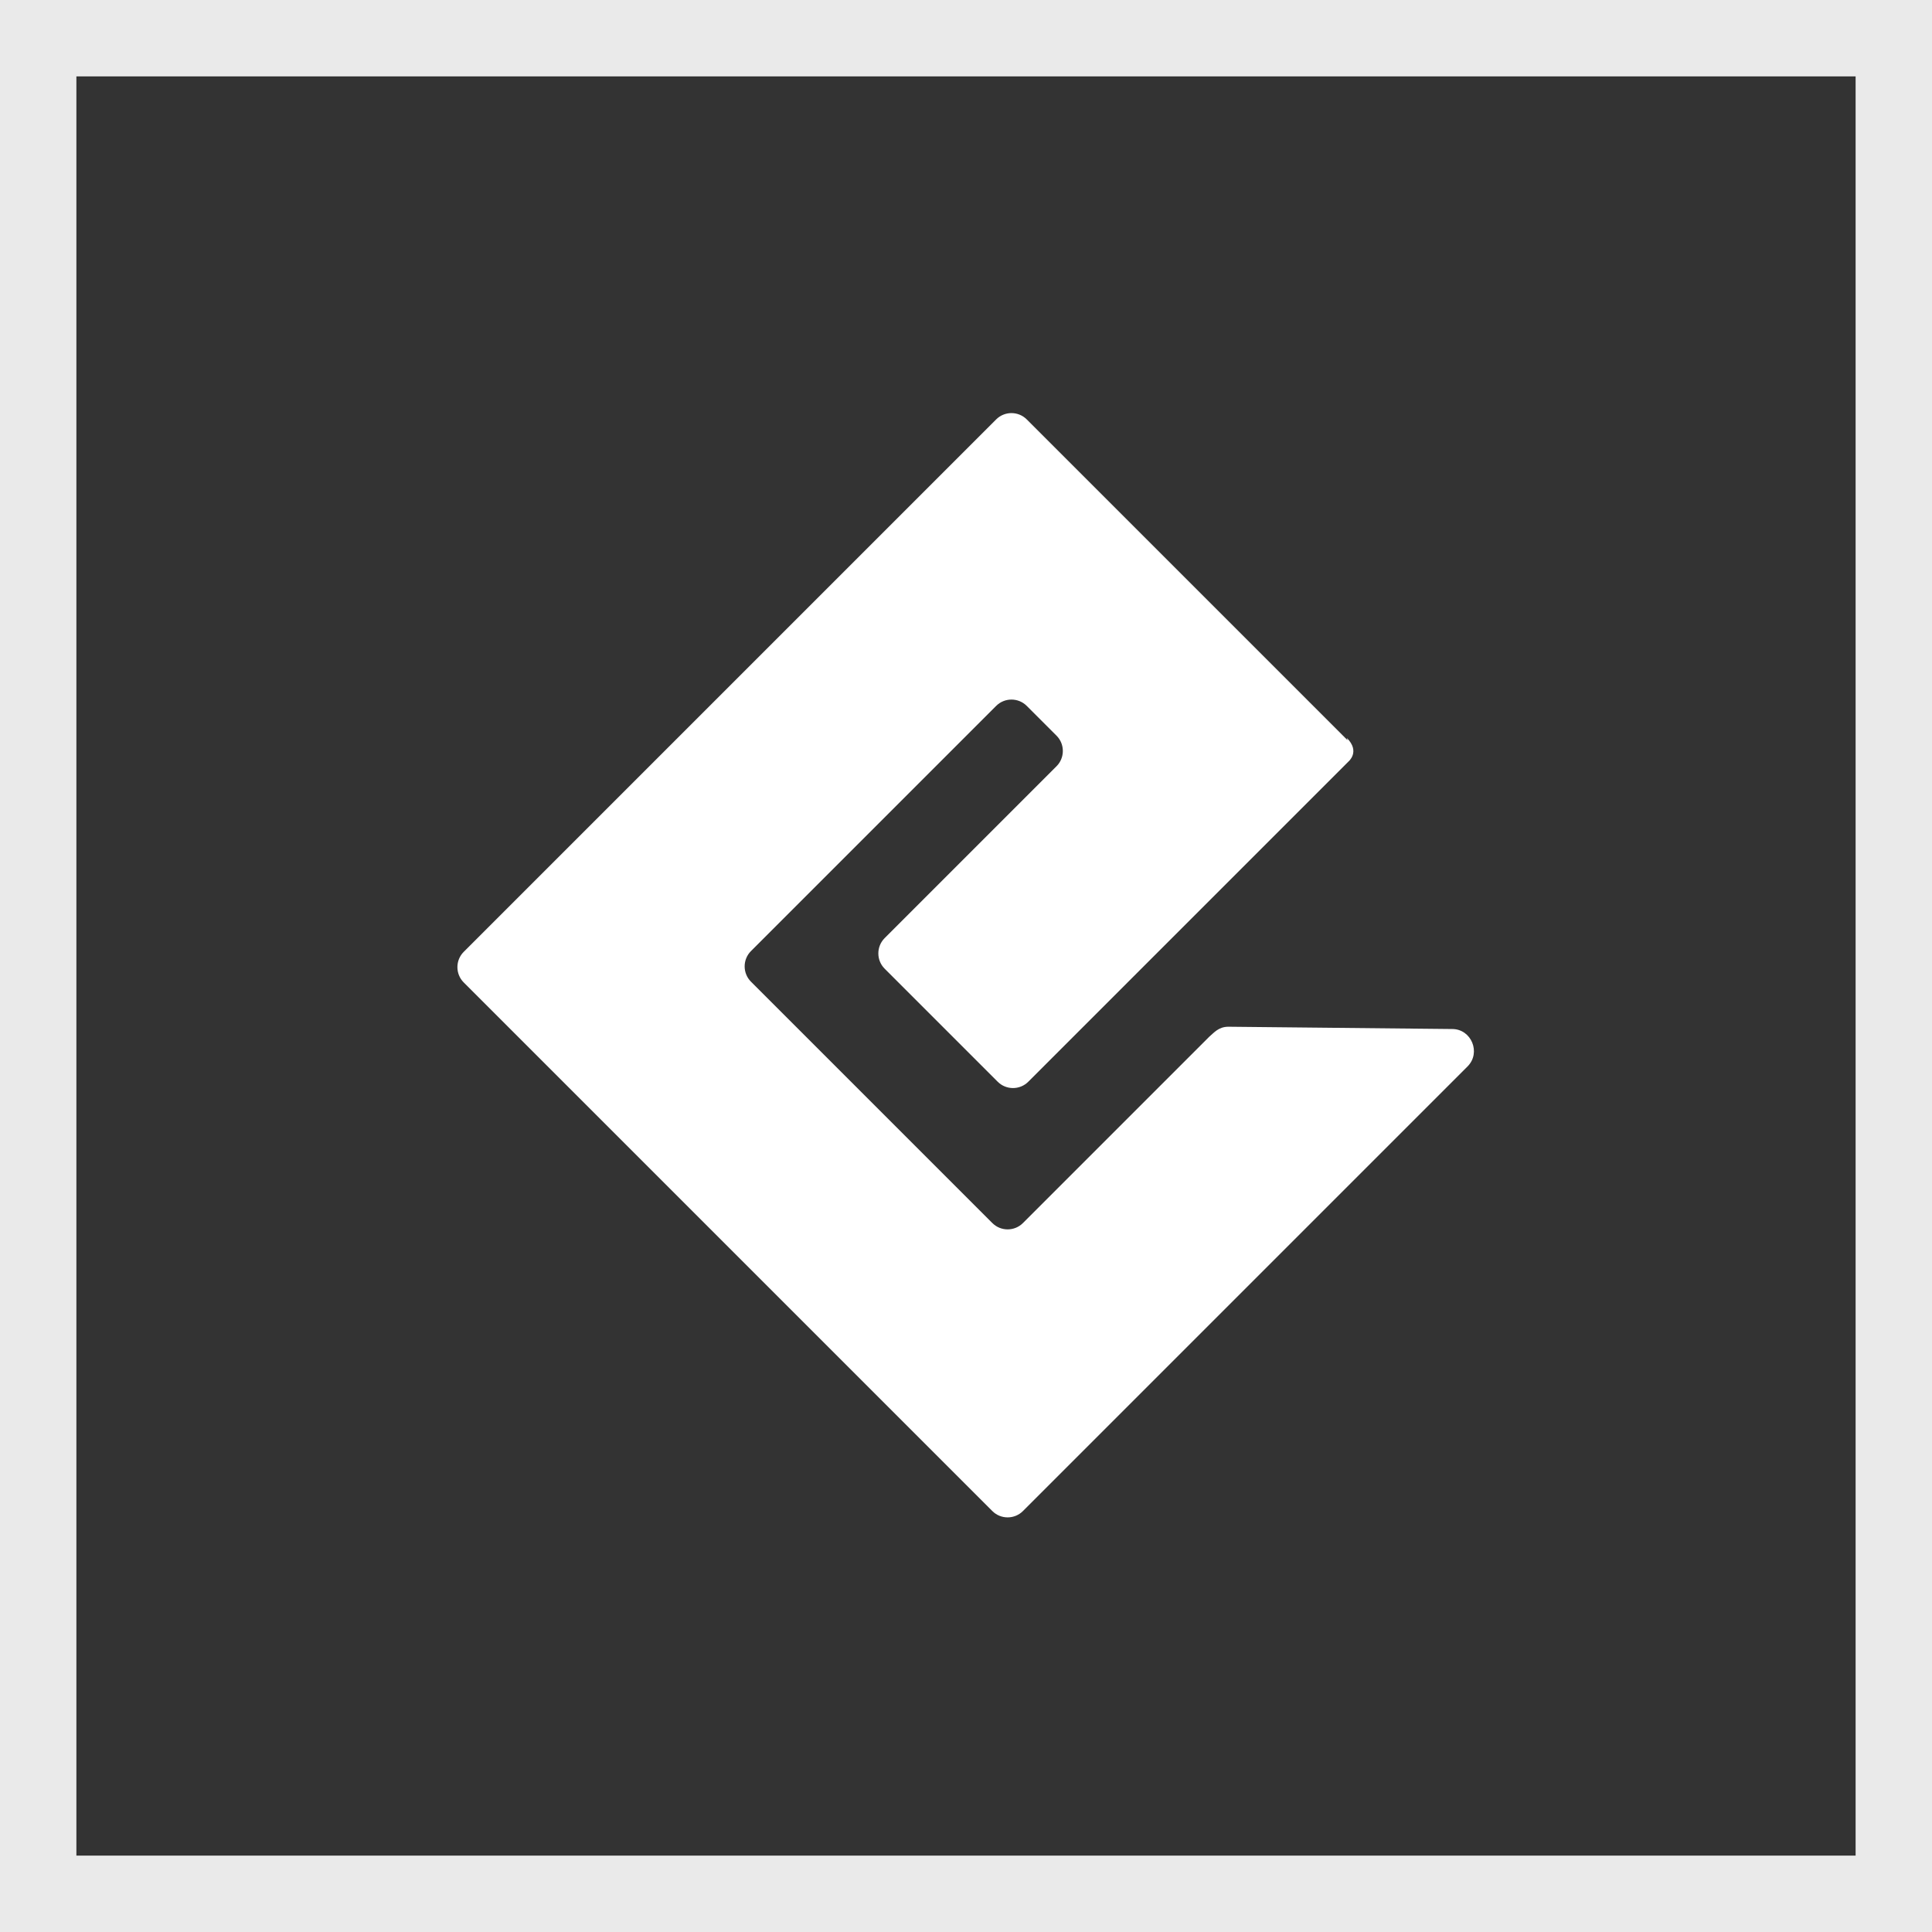
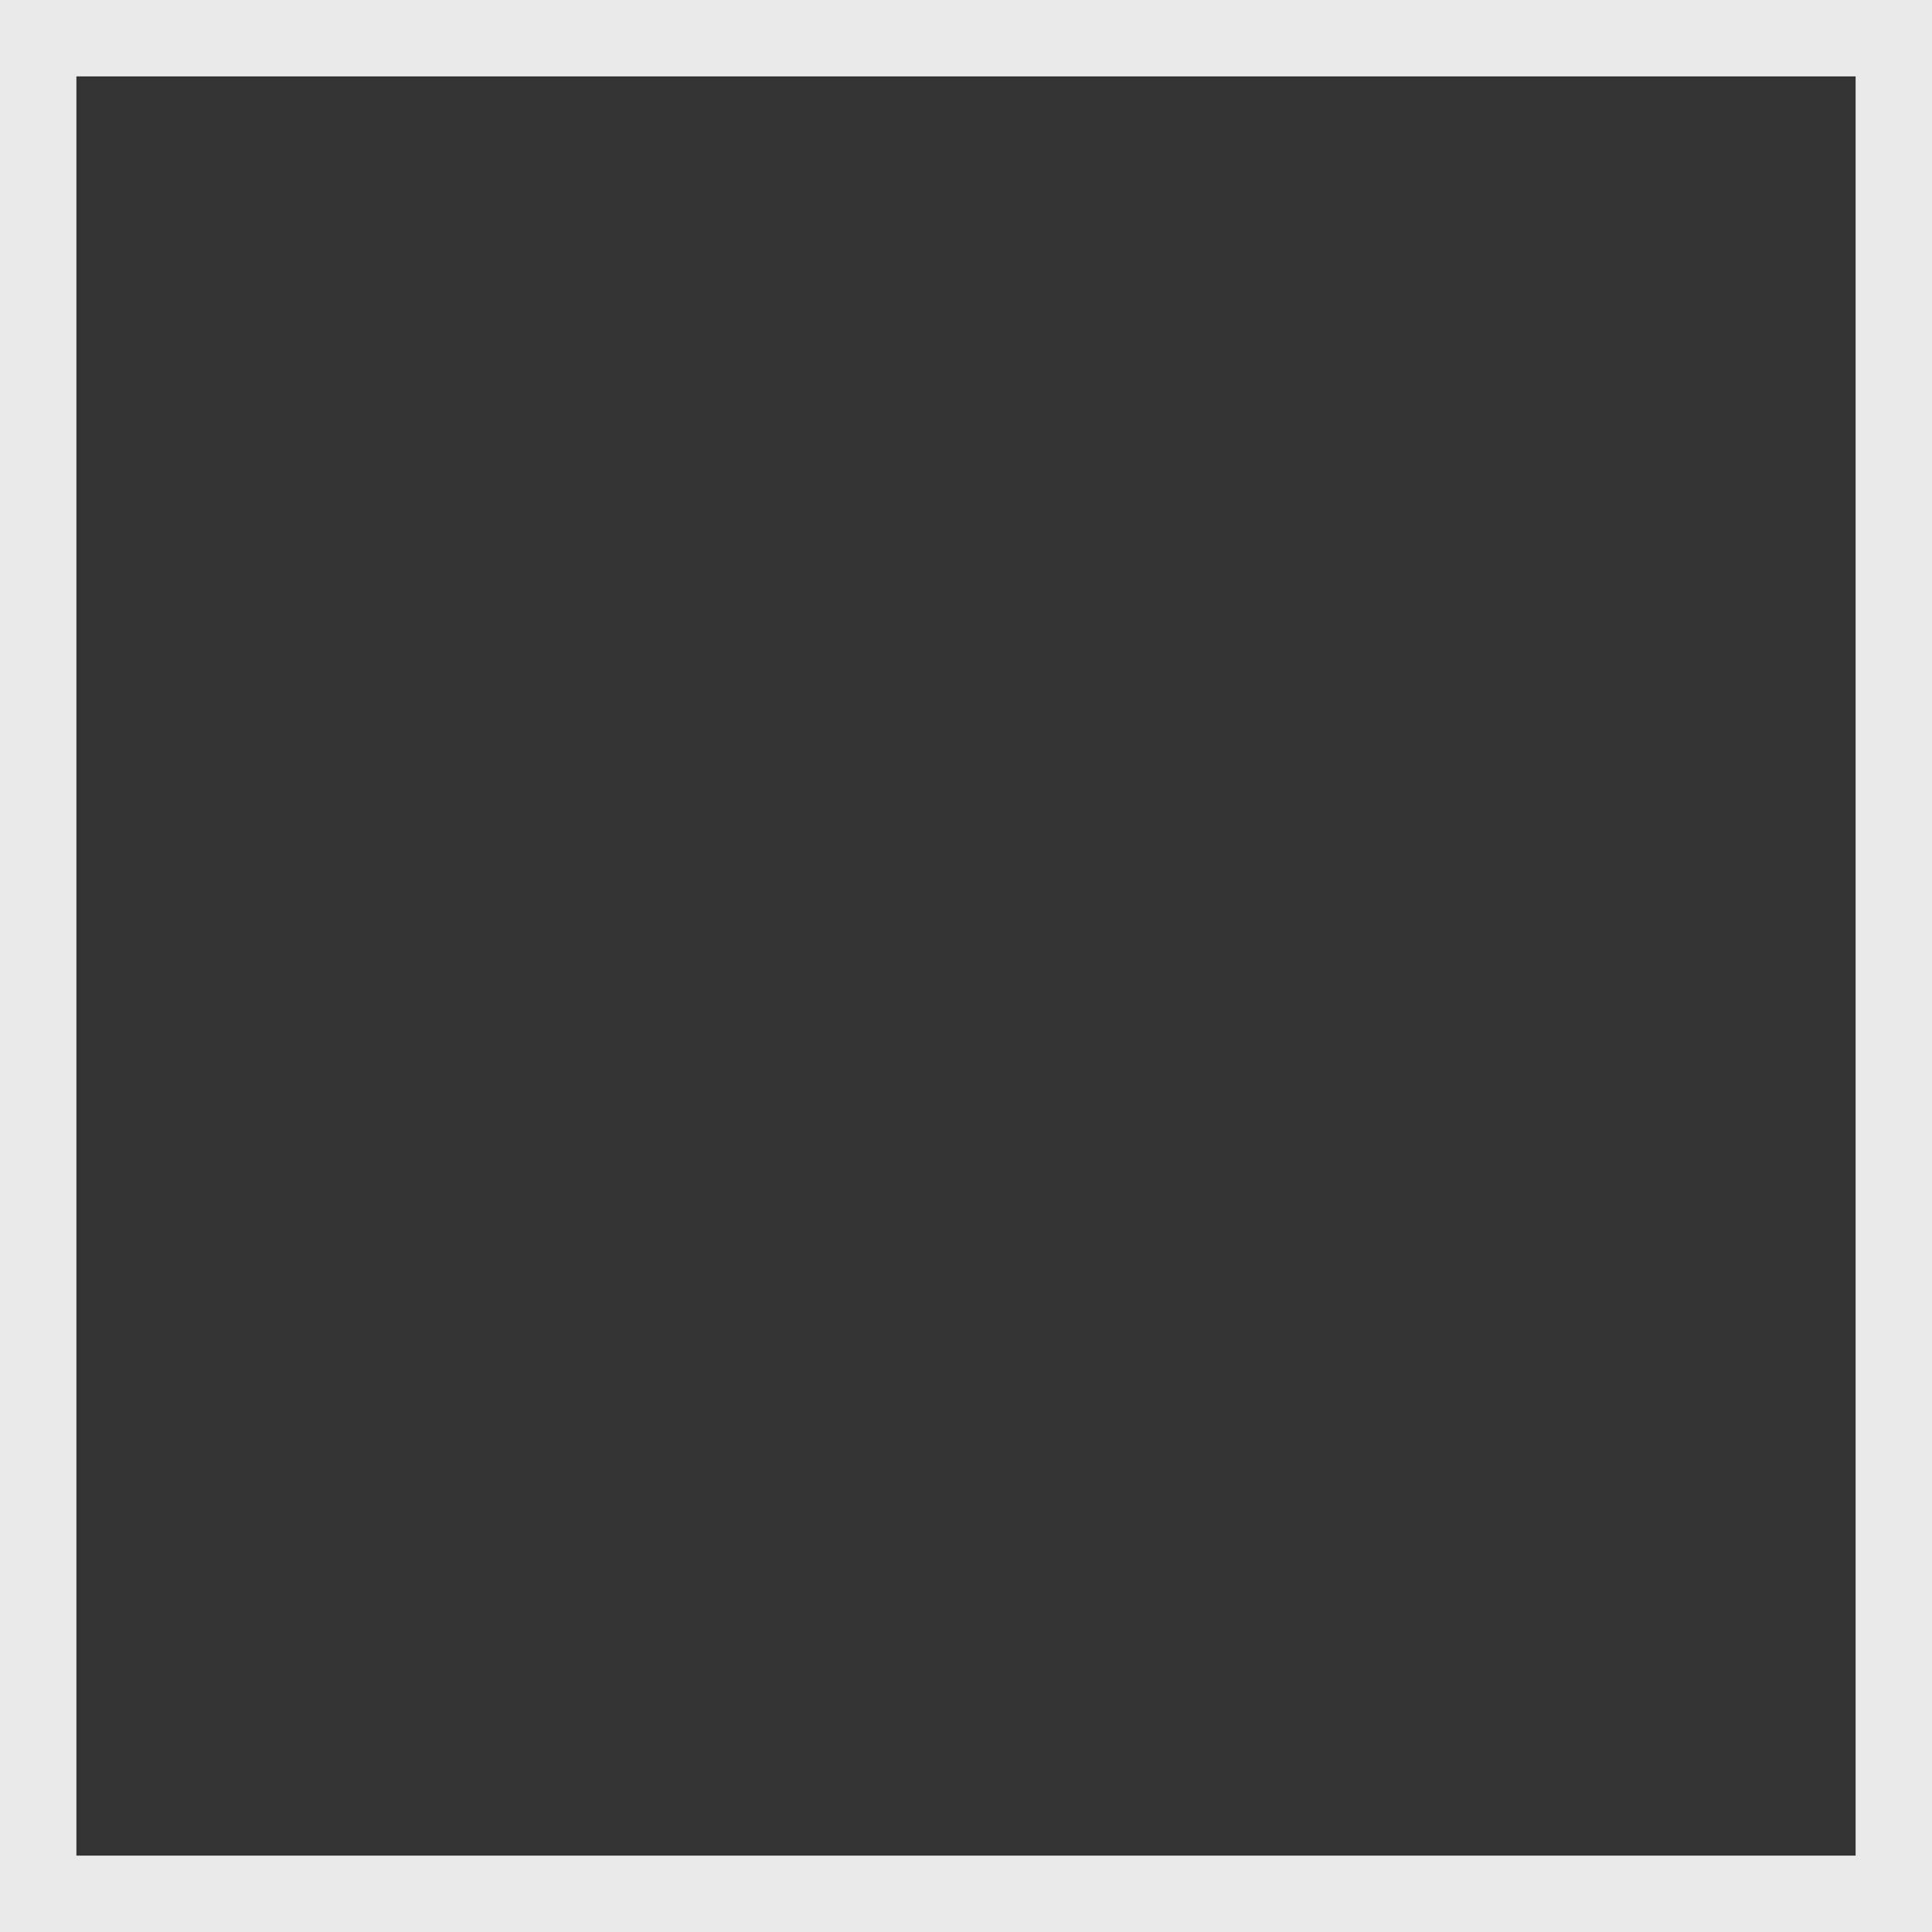
<svg xmlns="http://www.w3.org/2000/svg" id="Capa_2" data-name="Capa 2" viewBox="0 0 25.29 25.29">
  <rect x="0" y="0" width="25.29" height="25.29" fill="#333333" stroke="none" />
  <defs>
    <style>
      .cls-1 {
        fill: none;
        stroke: #eaeaea;
        stroke-miterlimit: 10;
      }

      .cls-2 {
        fill: #fff;
        stroke-width: 0px;
      }
    </style>
  </defs>
  <g id="TOP">
    <g>
      <rect class="cls-1" x=".5" y=".5" width="24.29" height="24.29" />
-       <path class="cls-2" d="m17.64,9.69l-1.72-1.72-.8-.8-1.68-1.68c-.11-.11-.29-.11-.4,0l-1.68,1.68-3.61,3.61-1.68,1.68c-.11.11-.11.29,0,.4l1.68,1.68,5.24,5.24c.11.11.29.11.4,0h0l1.68-1.68,4.14-4.14c.18-.18.05-.49-.2-.49l-2.93-.03c-.13,0-.19.08-.25.13l-2.44,2.44c-.11.11-.29.11-.4,0l-3.16-3.16c-.11-.11-.11-.29,0-.4l3.21-3.21c.11-.11.29-.11.4,0l.39.39c.11.11.11.29,0,.4l-2.25,2.25c-.11.11-.11.29,0,.4l1.48,1.48c.11.11.29.11.4,0l4.19-4.19s.16-.13-.02-.31Z" />
    </g>
  </g>
</svg>